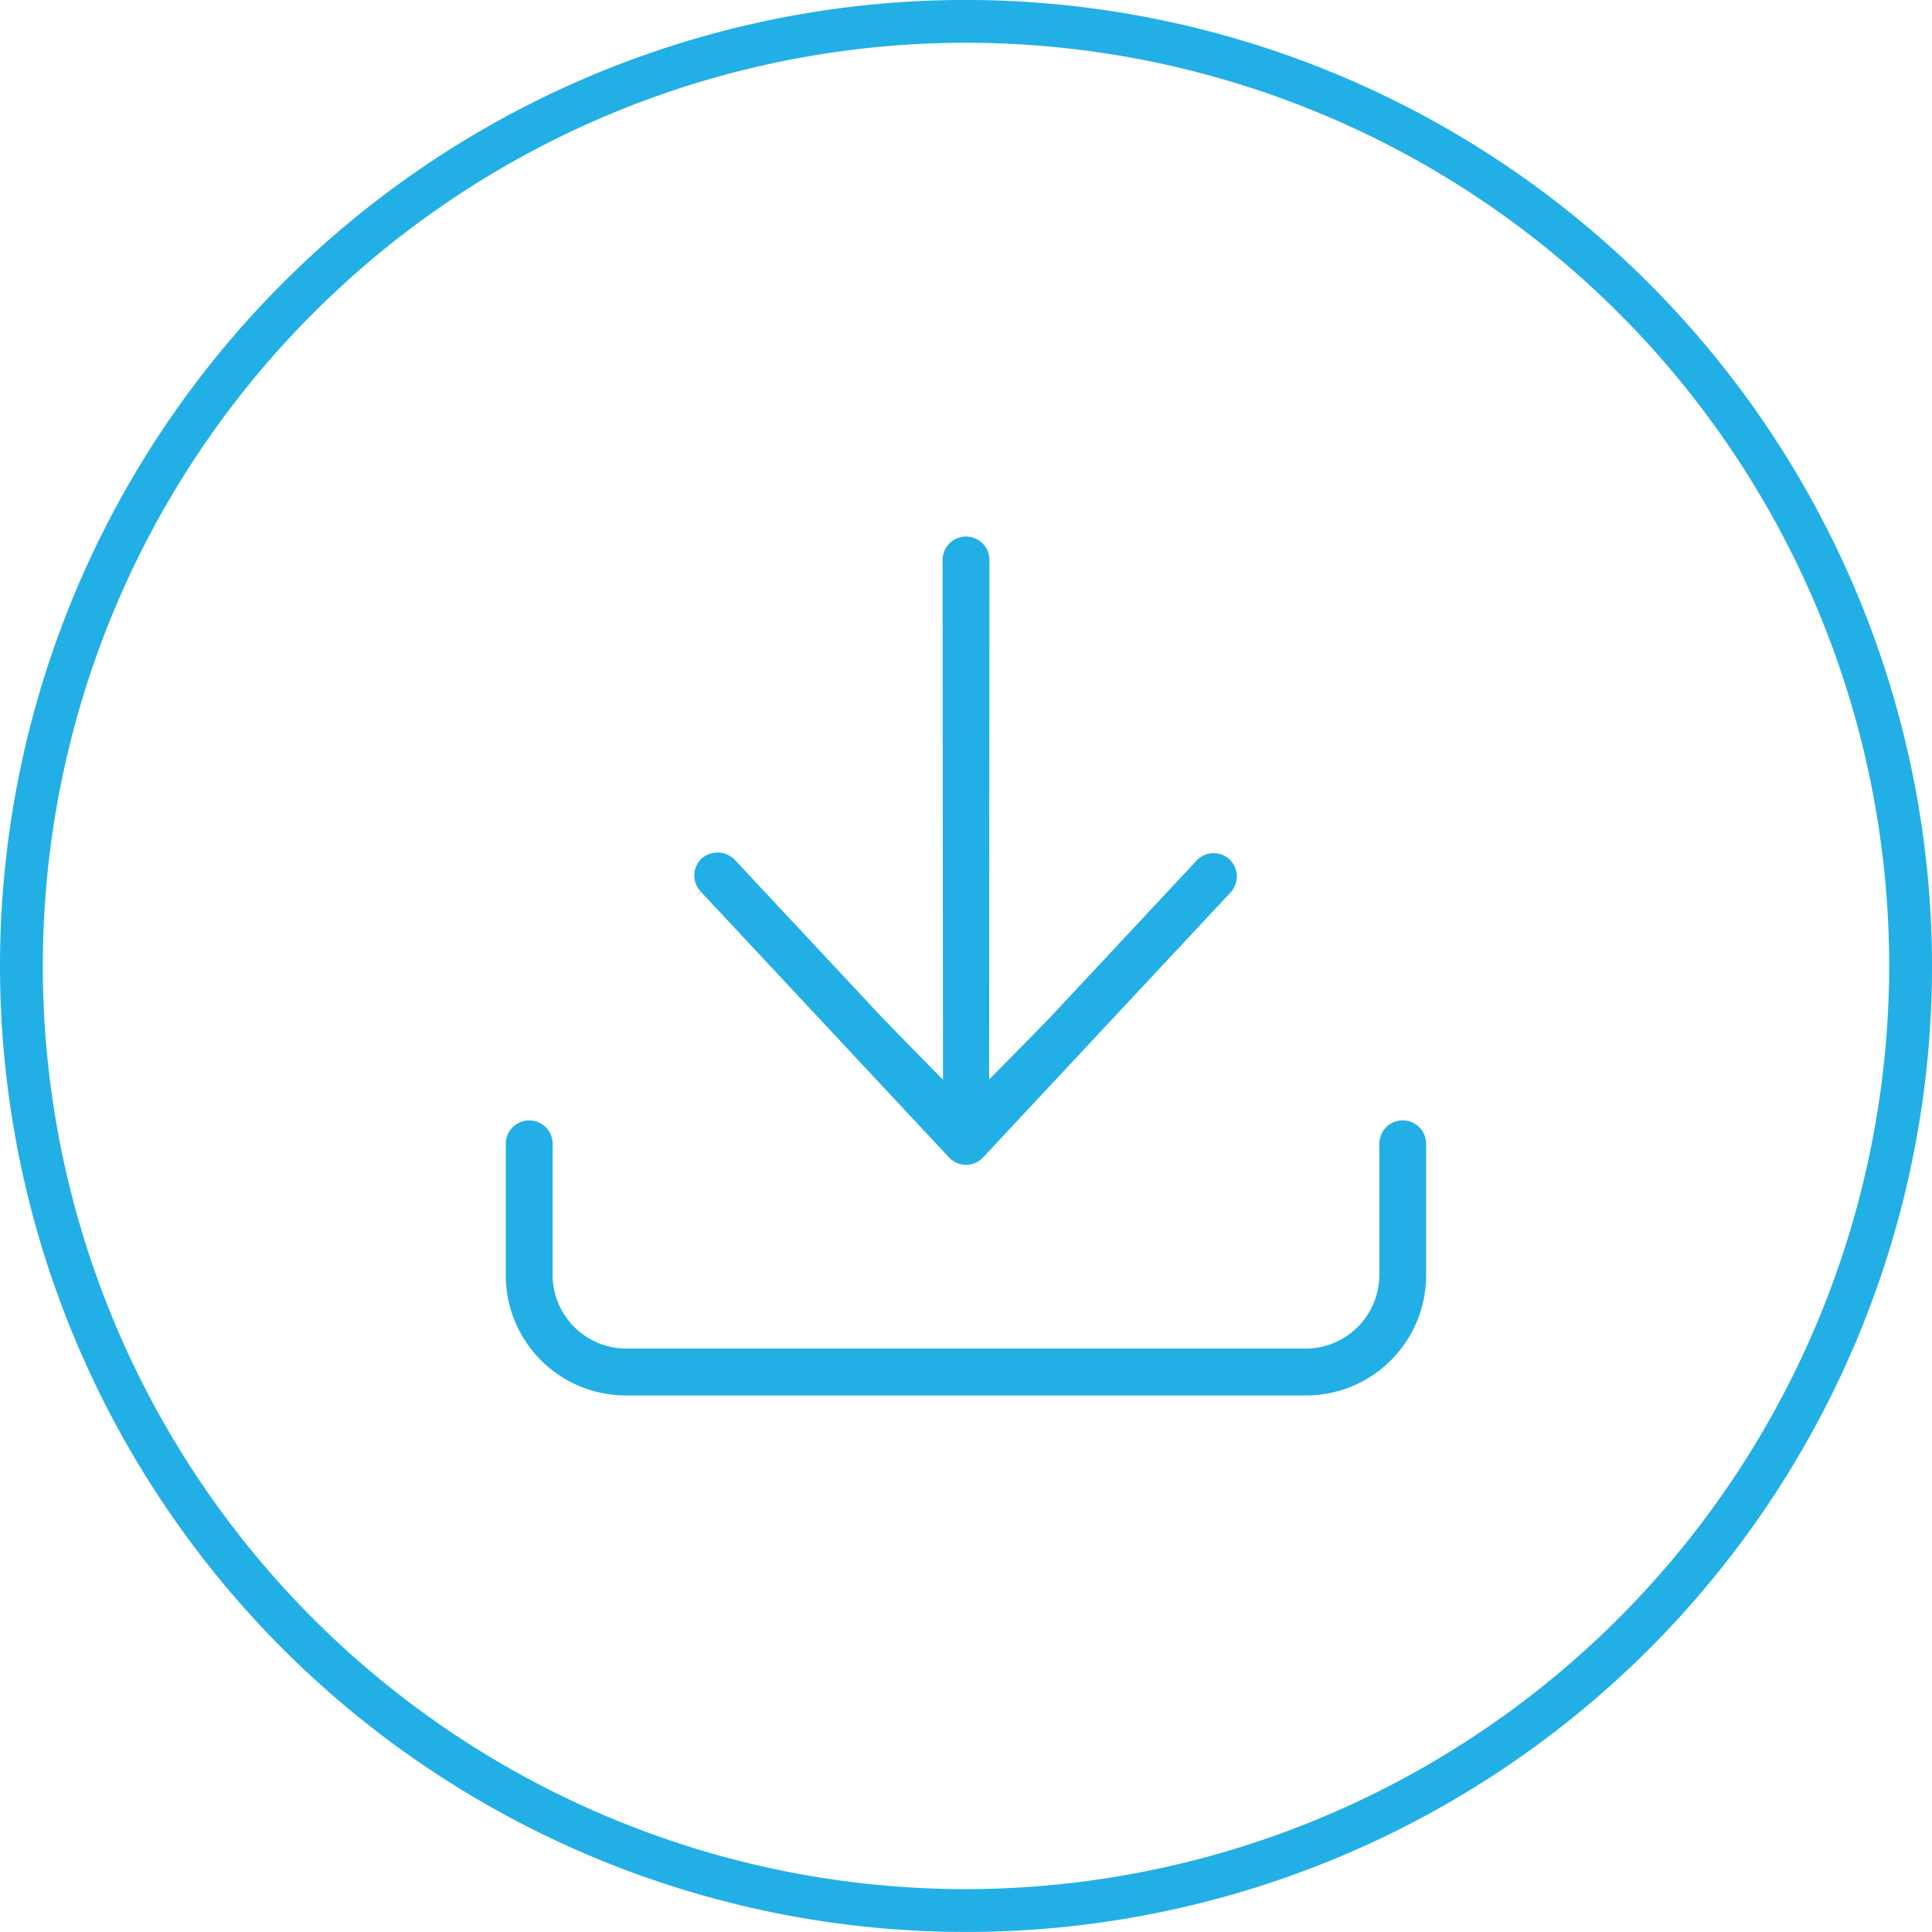
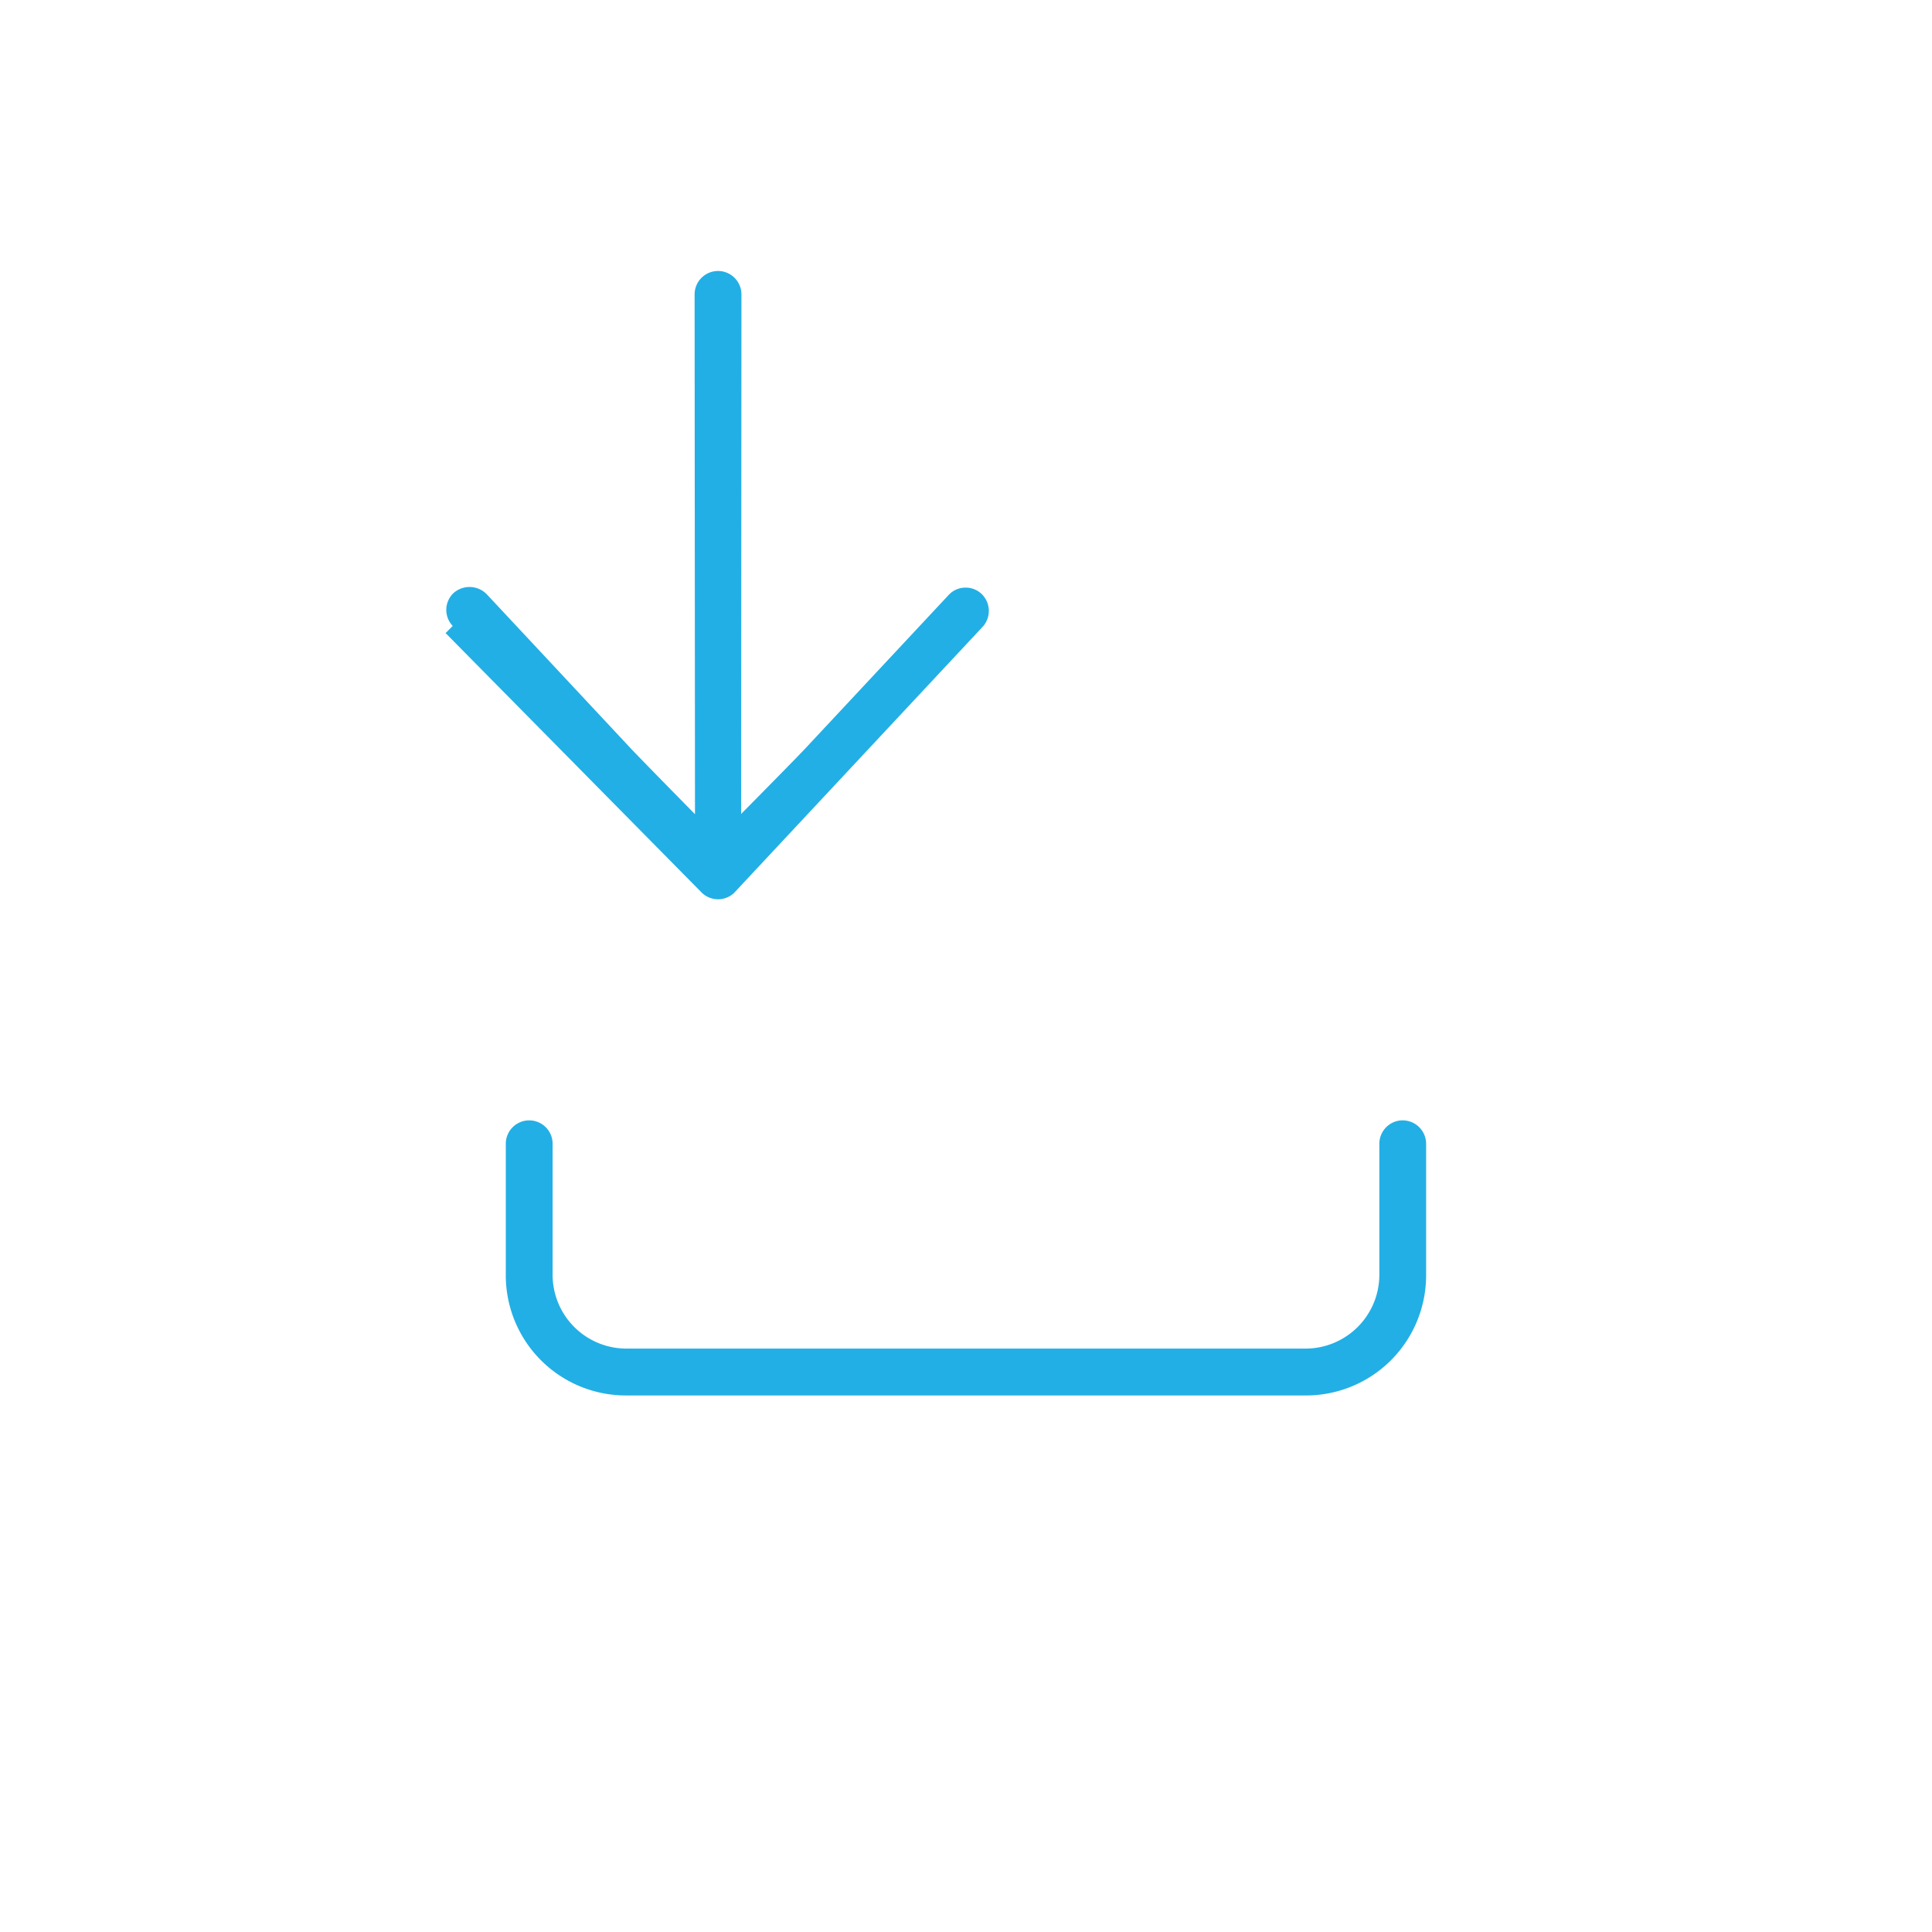
<svg xmlns="http://www.w3.org/2000/svg" width="123" height="123" viewBox="0 0 123 123">
  <defs>
    <style>.a{fill:#22afe5;}</style>
  </defs>
  <g transform="translate(-1589.433 -279.003)">
-     <path class="a" d="M1592.934,92a61.5,61.5,0,1,0,61.5,61.5,61.57,61.57,0,0,0-61.5-61.5m0,120.274a58.774,58.774,0,1,1,58.773-58.775,58.842,58.842,0,0,1-58.773,58.775" transform="translate(58 187)" />
-     <path class="a" d="M1557.72,134.594l15.789,16.906a1.489,1.489,0,0,0,2.1.08l15.866-16.986a1.5,1.5,0,0,0-.092-2.052,1.465,1.465,0,0,0-1.086-.407,1.447,1.447,0,0,0-1.009.458l-9.129,9.774c-.48.517-2.991,3.061-2.991,3.061l-1.1,1.113.019-33.075a1.49,1.49,0,1,0-2.981,0l.024,33.093-1.1-1.12s-2.512-2.557-2.993-3.073l-9.141-9.786a1.533,1.533,0,0,0-2.138-.1,1.478,1.478,0,0,0-.052,2.093l-.453.455Z" transform="translate(76.338 201.186)" />
+     <path class="a" d="M1557.72,134.594a1.489,1.489,0,0,0,2.1.08l15.866-16.986a1.5,1.5,0,0,0-.092-2.052,1.465,1.465,0,0,0-1.086-.407,1.447,1.447,0,0,0-1.009.458l-9.129,9.774c-.48.517-2.991,3.061-2.991,3.061l-1.1,1.113.019-33.075a1.49,1.49,0,1,0-2.981,0l.024,33.093-1.1-1.12s-2.512-2.557-2.993-3.073l-9.141-9.786a1.533,1.533,0,0,0-2.138-.1,1.478,1.478,0,0,0-.052,2.093l-.453.455Z" transform="translate(76.338 201.186)" />
    <path class="a" d="M1607.365,133.708a1.493,1.493,0,0,0-1.491,1.49v8.384a4.7,4.7,0,0,1-4.642,4.657H1557.9a4.7,4.7,0,0,1-4.659-4.638v-8.4a1.49,1.49,0,0,0-2.981,0v8.384a7.647,7.647,0,0,0,7.64,7.638h43.314a7.646,7.646,0,0,0,7.638-7.638V135.2a1.492,1.492,0,0,0-1.49-1.49" transform="translate(71.374 216.621)" />
  </g>
</svg>